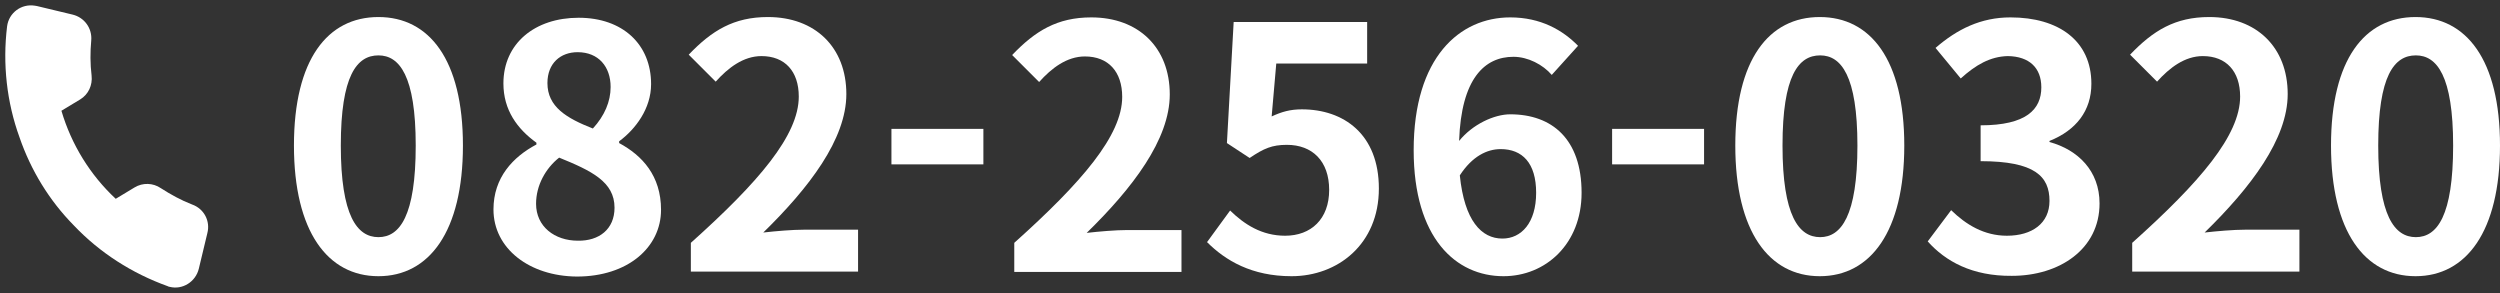
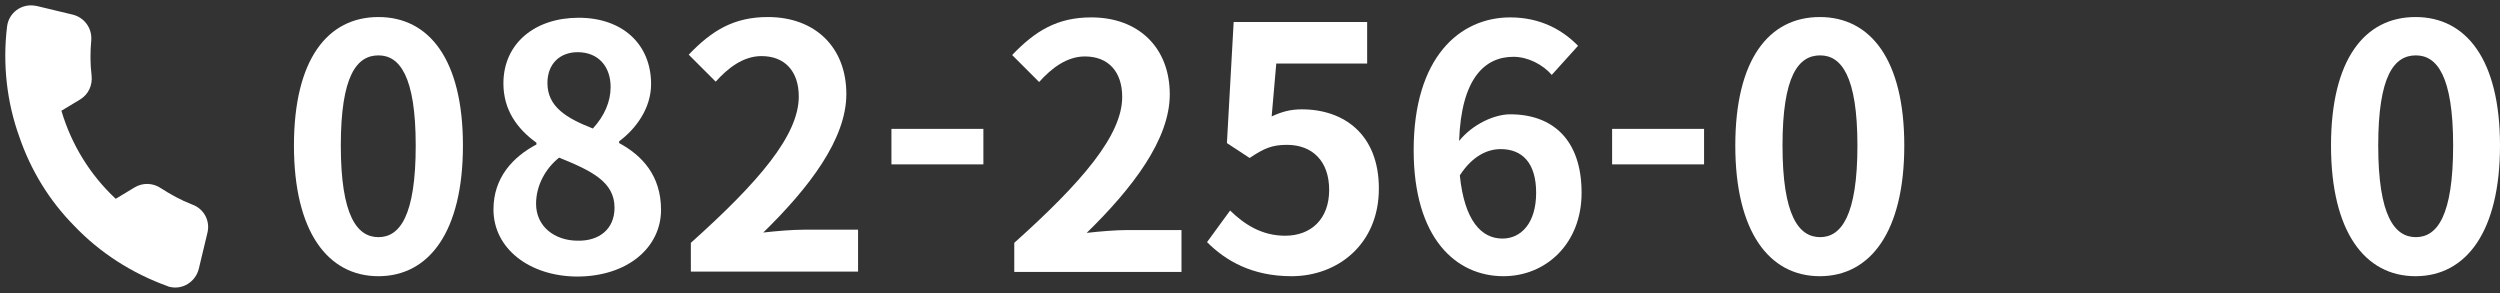
<svg xmlns="http://www.w3.org/2000/svg" version="1.1" id="レイヤー_1" x="0px" y="0px" viewBox="0 0 704.2 82.6" style="enable-background:new 0 0 704.2 82.6;" xml:space="preserve">
  <rect x="0" y="0" width="704.2" height="82.6" fill="#333333" stroke="none" />
  <style type="text/css">
	.st0{fill:#FFFFFF;}
</style>
  <g>
    <g>
      <path class="st0" d="M82.8,41c0-24.3,9.5-36.2,23.8-36.2c14.3,0,23.8,12,23.8,36.2c0,24.2-9.5,36.8-23.8,36.8    C92.3,77.8,82.8,65.2,82.8,41z M117.1,41c0-19.7-4.6-25.4-10.5-25.4C100.5,15.6,96,21.3,96,41c0,19.8,4.6,25.8,10.6,25.8    C112.6,66.8,117.1,60.8,117.1,41z" />
      <path class="st0" d="M139,59c0-9,5.5-14.8,12.1-18.3v-0.5c-5.4-3.9-9.3-9.2-9.3-16.7c0-11.3,8.9-18.5,21.2-18.5    c12.4,0,20.4,7.5,20.4,18.7c0,6.9-4.4,12.7-9,16.1v0.5c6.5,3.5,11.8,9.2,11.8,18.8c0,10.6-9.4,18.8-23.7,18.8    C149.1,77.8,139,70,139,59z M173.1,58.5c0-7.3-6.5-10.4-15.6-14.1c-3.8,3-6.5,7.8-6.5,13c0,6.4,5.2,10.4,11.8,10.4    C168.7,67.9,173.1,64.6,173.1,58.5z M172,24.5c0-5.7-3.4-9.8-9.3-9.8c-4.8,0-8.5,3.1-8.5,8.7c0,6.7,5.4,9.9,12.8,12.8    C170.3,32.6,172,28.6,172,24.5z" />
      <path class="st0" d="M194.6,68.4C213.7,51.3,225,38.1,225,27.2c0-7.1-3.9-11.4-10.5-11.4c-5.1,0-9.4,3.3-12.9,7.2l-7.6-7.6    c6.5-6.8,12.7-10.6,22.3-10.6c13.3,0,22.1,8.5,22.1,21.7c0,12.7-10.5,26.4-23.4,39c3.5-0.4,8.2-0.8,11.4-0.8h15.3v11.8h-47.1V68.4    z" />
      <path class="st0" d="M251.1,36.3H277v10h-25.9V36.3z" />
      <path class="st0" d="M285.7,68.4c19.1-17.1,30.4-30.3,30.4-41.1c0-7.1-3.9-11.4-10.5-11.4c-5.1,0-9.4,3.3-12.9,7.2l-7.6-7.6    c6.5-6.8,12.7-10.6,22.3-10.6c13.3,0,22.1,8.5,22.1,21.7c0,12.7-10.5,26.4-23.4,39c3.5-0.4,8.2-0.8,11.4-0.8h15.3v11.8h-47.1V68.4    z" />
      <path class="st0" d="M340,68.2l6.5-8.9c4,3.9,8.9,7.1,15.5,7.1c7.3,0,12.4-4.7,12.4-12.9c0-8.2-4.8-12.7-11.9-12.7    c-4.2,0-6.5,1-10.5,3.7l-6.4-4.2l1.9-34.1h37.6v11.7h-25.6l-1.3,14.9c2.8-1.3,5.2-2,8.5-2c11.8,0,21.7,7,21.7,22.3    c0,15.7-11.6,24.7-24.6,24.7C352.6,77.8,345.2,73.4,340,68.2z" />
      <path class="st0" d="M437.1,21.1c-2.5-2.9-6.7-5.1-10.8-5.1c-8.1,0-14.7,6.1-15.3,23.7c3.8-4.7,9.9-7.5,14.4-7.5    c11.8,0,20.1,7,20.1,22.1c0,14.4-10.1,23.5-22,23.5c-13.4,0-25.3-10.7-25.3-35.5c0-26.2,13-37.4,27.2-37.4c8.6,0,14.8,3.6,19.1,8    L437.1,21.1z M432.7,54.3c0-8.4-3.9-12.3-10-12.3c-3.8,0-8,2-11.5,7.4c1.3,12.8,6.1,17.8,12,17.8    C428.5,67.2,432.7,62.8,432.7,54.3z" />
      <path class="st0" d="M454.1,36.3H480v10h-25.9V36.3z" />
      <path class="st0" d="M488.8,41c0-24.3,9.5-36.2,23.8-36.2c14.3,0,23.8,12,23.8,36.2c0,24.2-9.5,36.8-23.8,36.8    C498.3,77.8,488.8,65.2,488.8,41z M523.2,41c0-19.7-4.6-25.4-10.5-25.4c-6.1,0-10.6,5.7-10.6,25.4c0,19.8,4.6,25.8,10.6,25.8    C518.6,66.8,523.2,60.8,523.2,41z" />
-       <path class="st0" d="M543,68l6.6-8.8c4.2,4.1,9.3,7.2,15.7,7.2c7.1,0,12-3.5,12-9.8c0-6.9-4.1-11.2-19.4-11.2V35.3    c12.9,0,17.1-4.5,17.1-10.7c0-5.5-3.4-8.7-9.4-8.8c-5,0.1-9.1,2.5-13.3,6.3l-7.1-8.6c6.1-5.3,12.8-8.6,21.1-8.6    c13.6,0,22.8,6.6,22.8,18.7c0,7.6-4.3,13.1-11.8,16.1V40c8,2.2,14.1,8.1,14.1,17.3c0,12.9-11.3,20.4-24.7,20.4    C555.5,77.8,548,73.6,543,68z" />
-       <path class="st0" d="M600.6,68.4C619.7,51.3,631,38.1,631,27.2c0-7.1-3.9-11.4-10.5-11.4c-5.1,0-9.4,3.3-12.9,7.2l-7.6-7.6    c6.5-6.8,12.7-10.6,22.3-10.6c13.3,0,22.1,8.5,22.1,21.7c0,12.7-10.5,26.4-23.4,39c3.5-0.4,8.2-0.8,11.4-0.8h15.3v11.8h-47.1V68.4    z" />
      <path class="st0" d="M656.6,41c0-24.3,9.5-36.2,23.8-36.2c14.3,0,23.8,12,23.8,36.2c0,24.2-9.5,36.8-23.8,36.8    C666.1,77.8,656.6,65.2,656.6,41z M691,41c0-19.7-4.6-25.4-10.5-25.4c-6.1,0-10.6,5.7-10.6,25.4c0,19.8,4.6,25.8,10.6,25.8    C686.5,66.8,691,60.8,691,41z" />
    </g>
  </g>
  <path class="st0" d="M58.4,65.7l-2.4,10c-0.9,3.7-4.6,6-8.2,5.1c-0.2,0-0.4-0.1-0.6-0.2c-10-3.6-19.1-9.4-26.4-17.1  c-6.9-7-12.1-15.5-15.3-24.8C1.9,28.8,0.7,18,2,7.4c0.5-3.8,4-6.4,7.8-5.8c0.2,0,0.4,0.1,0.6,0.1l10,2.4c3.4,0.8,5.6,3.9,5.3,7.3  c-0.3,3.3-0.3,6.6,0.1,9.9c0.3,2.7-0.9,5.3-3.2,6.7l-5.3,3.2c2.8,9.5,8.1,18.1,15.3,24.8l5.3-3.2c2.3-1.4,5.2-1.3,7.4,0.2  c2.8,1.8,5.7,3.4,8.8,4.6C57.5,58.8,59.3,62.3,58.4,65.7z" />
</svg>